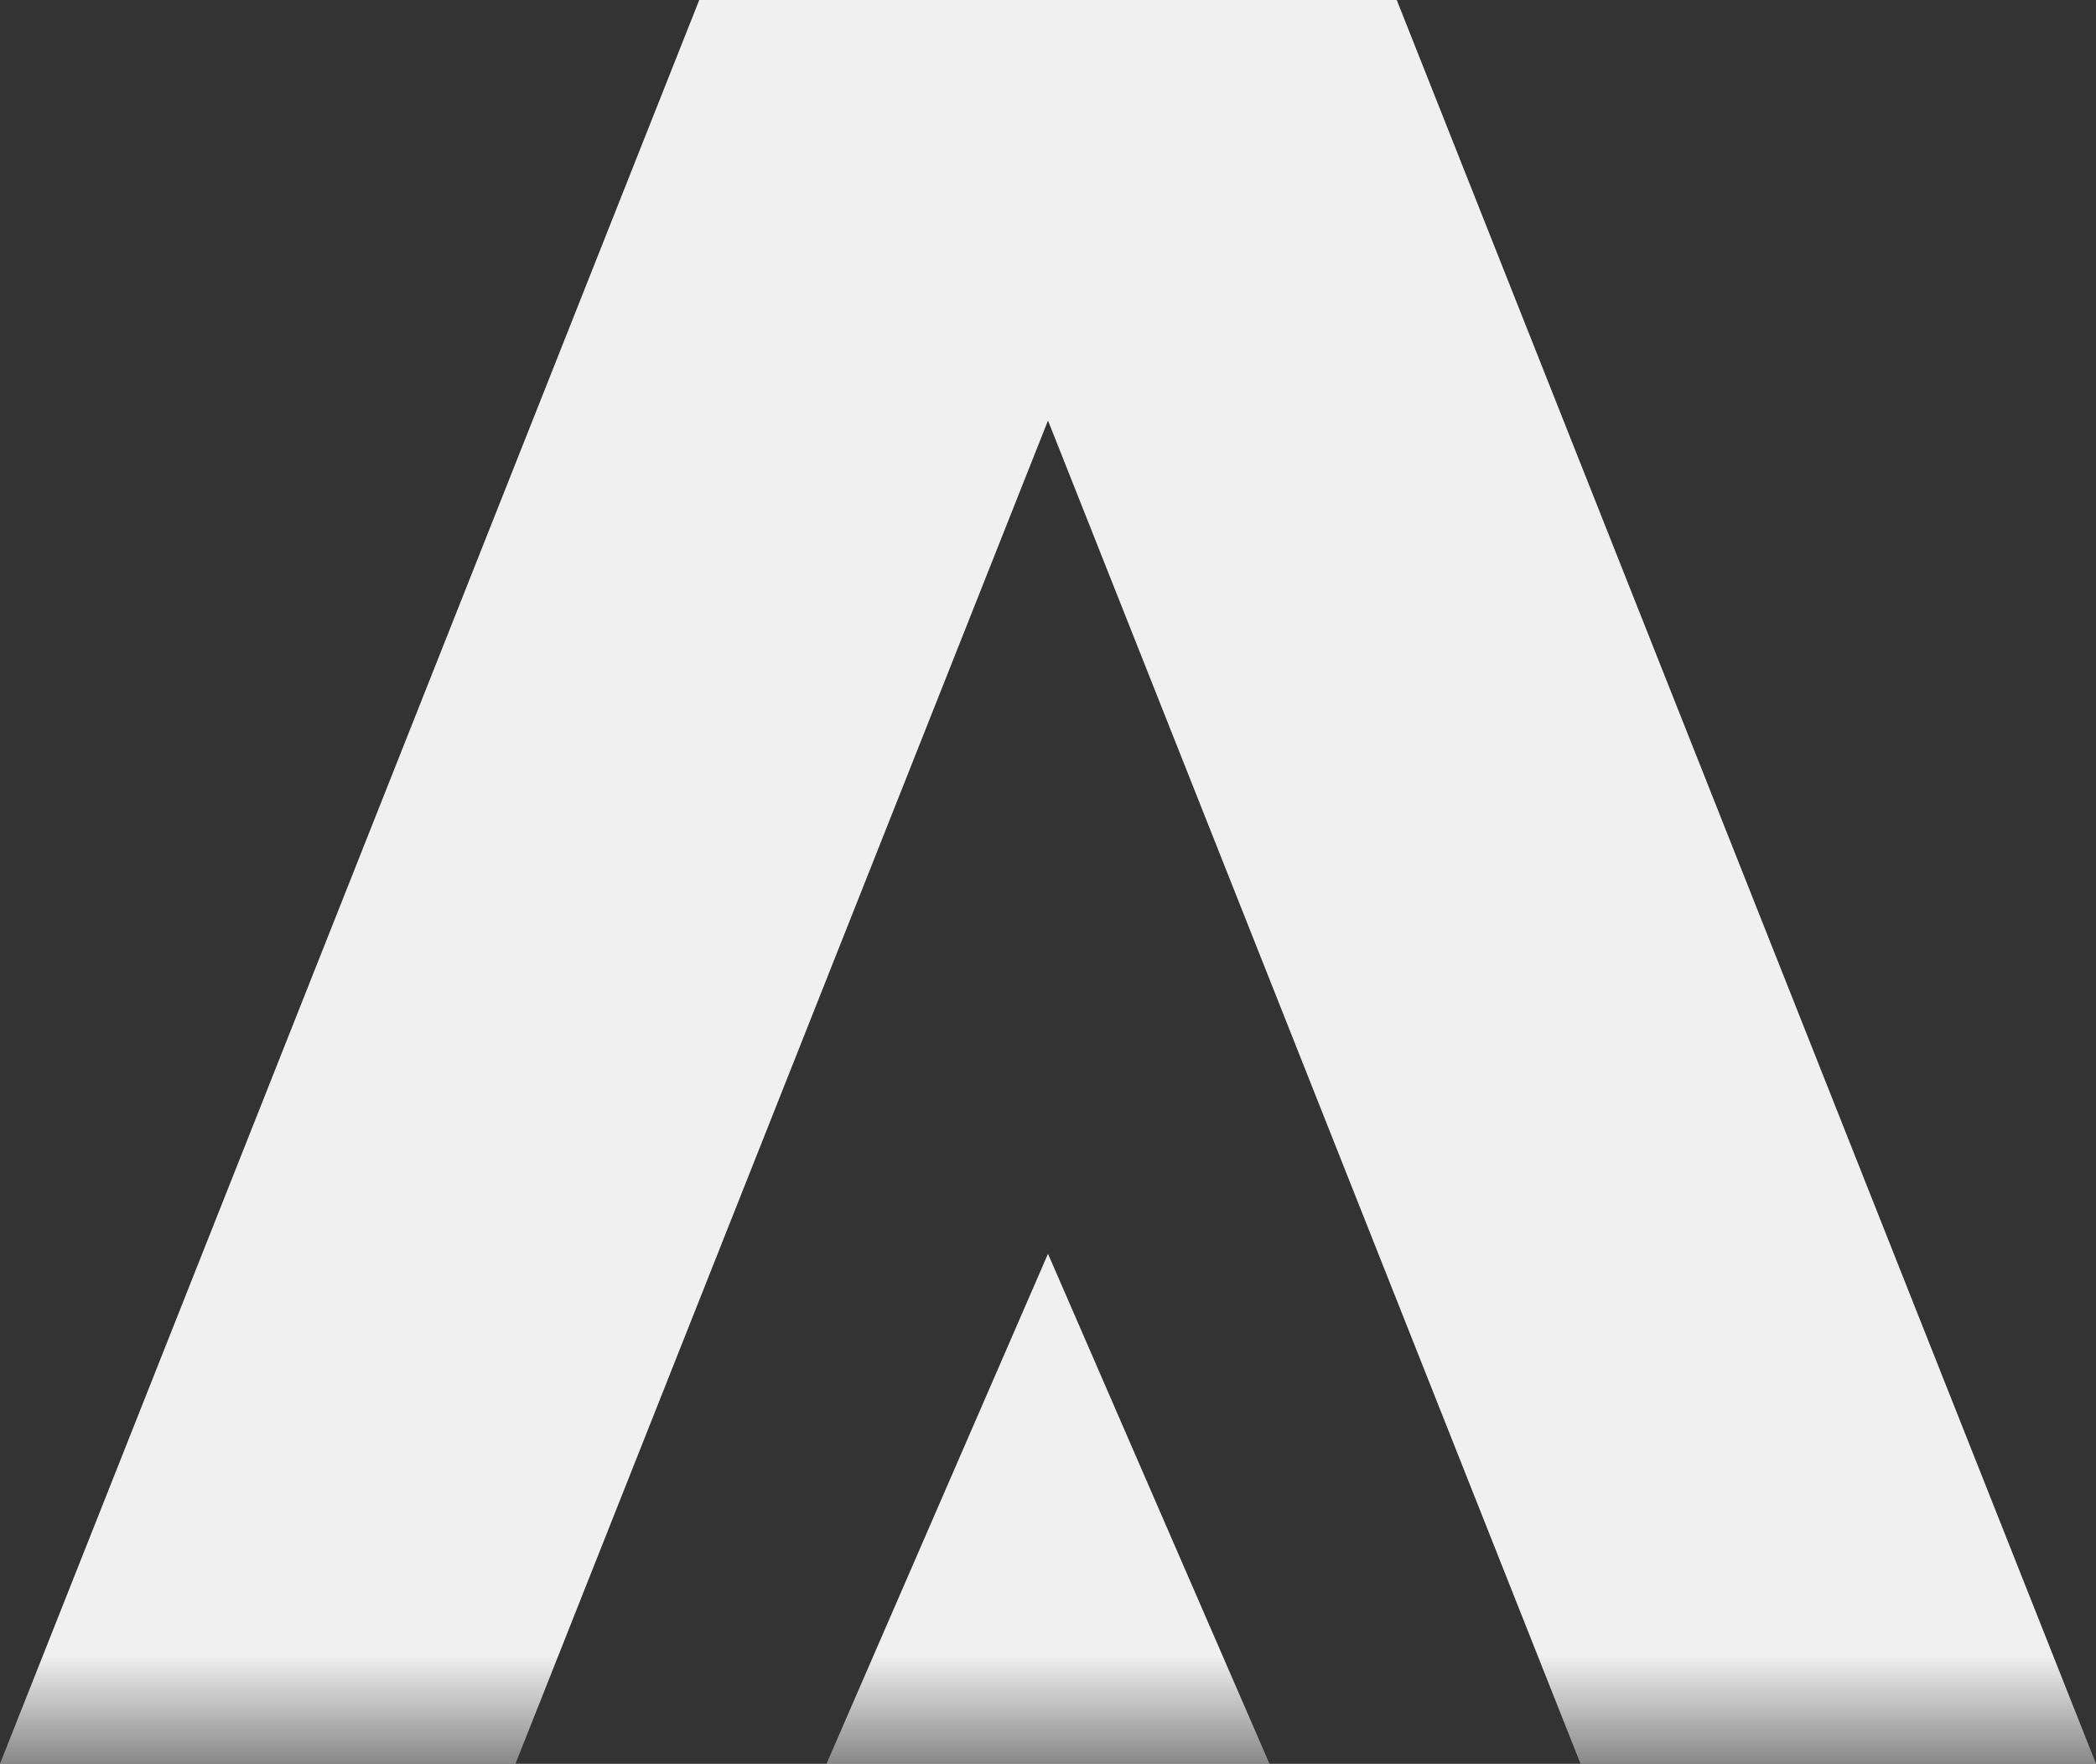
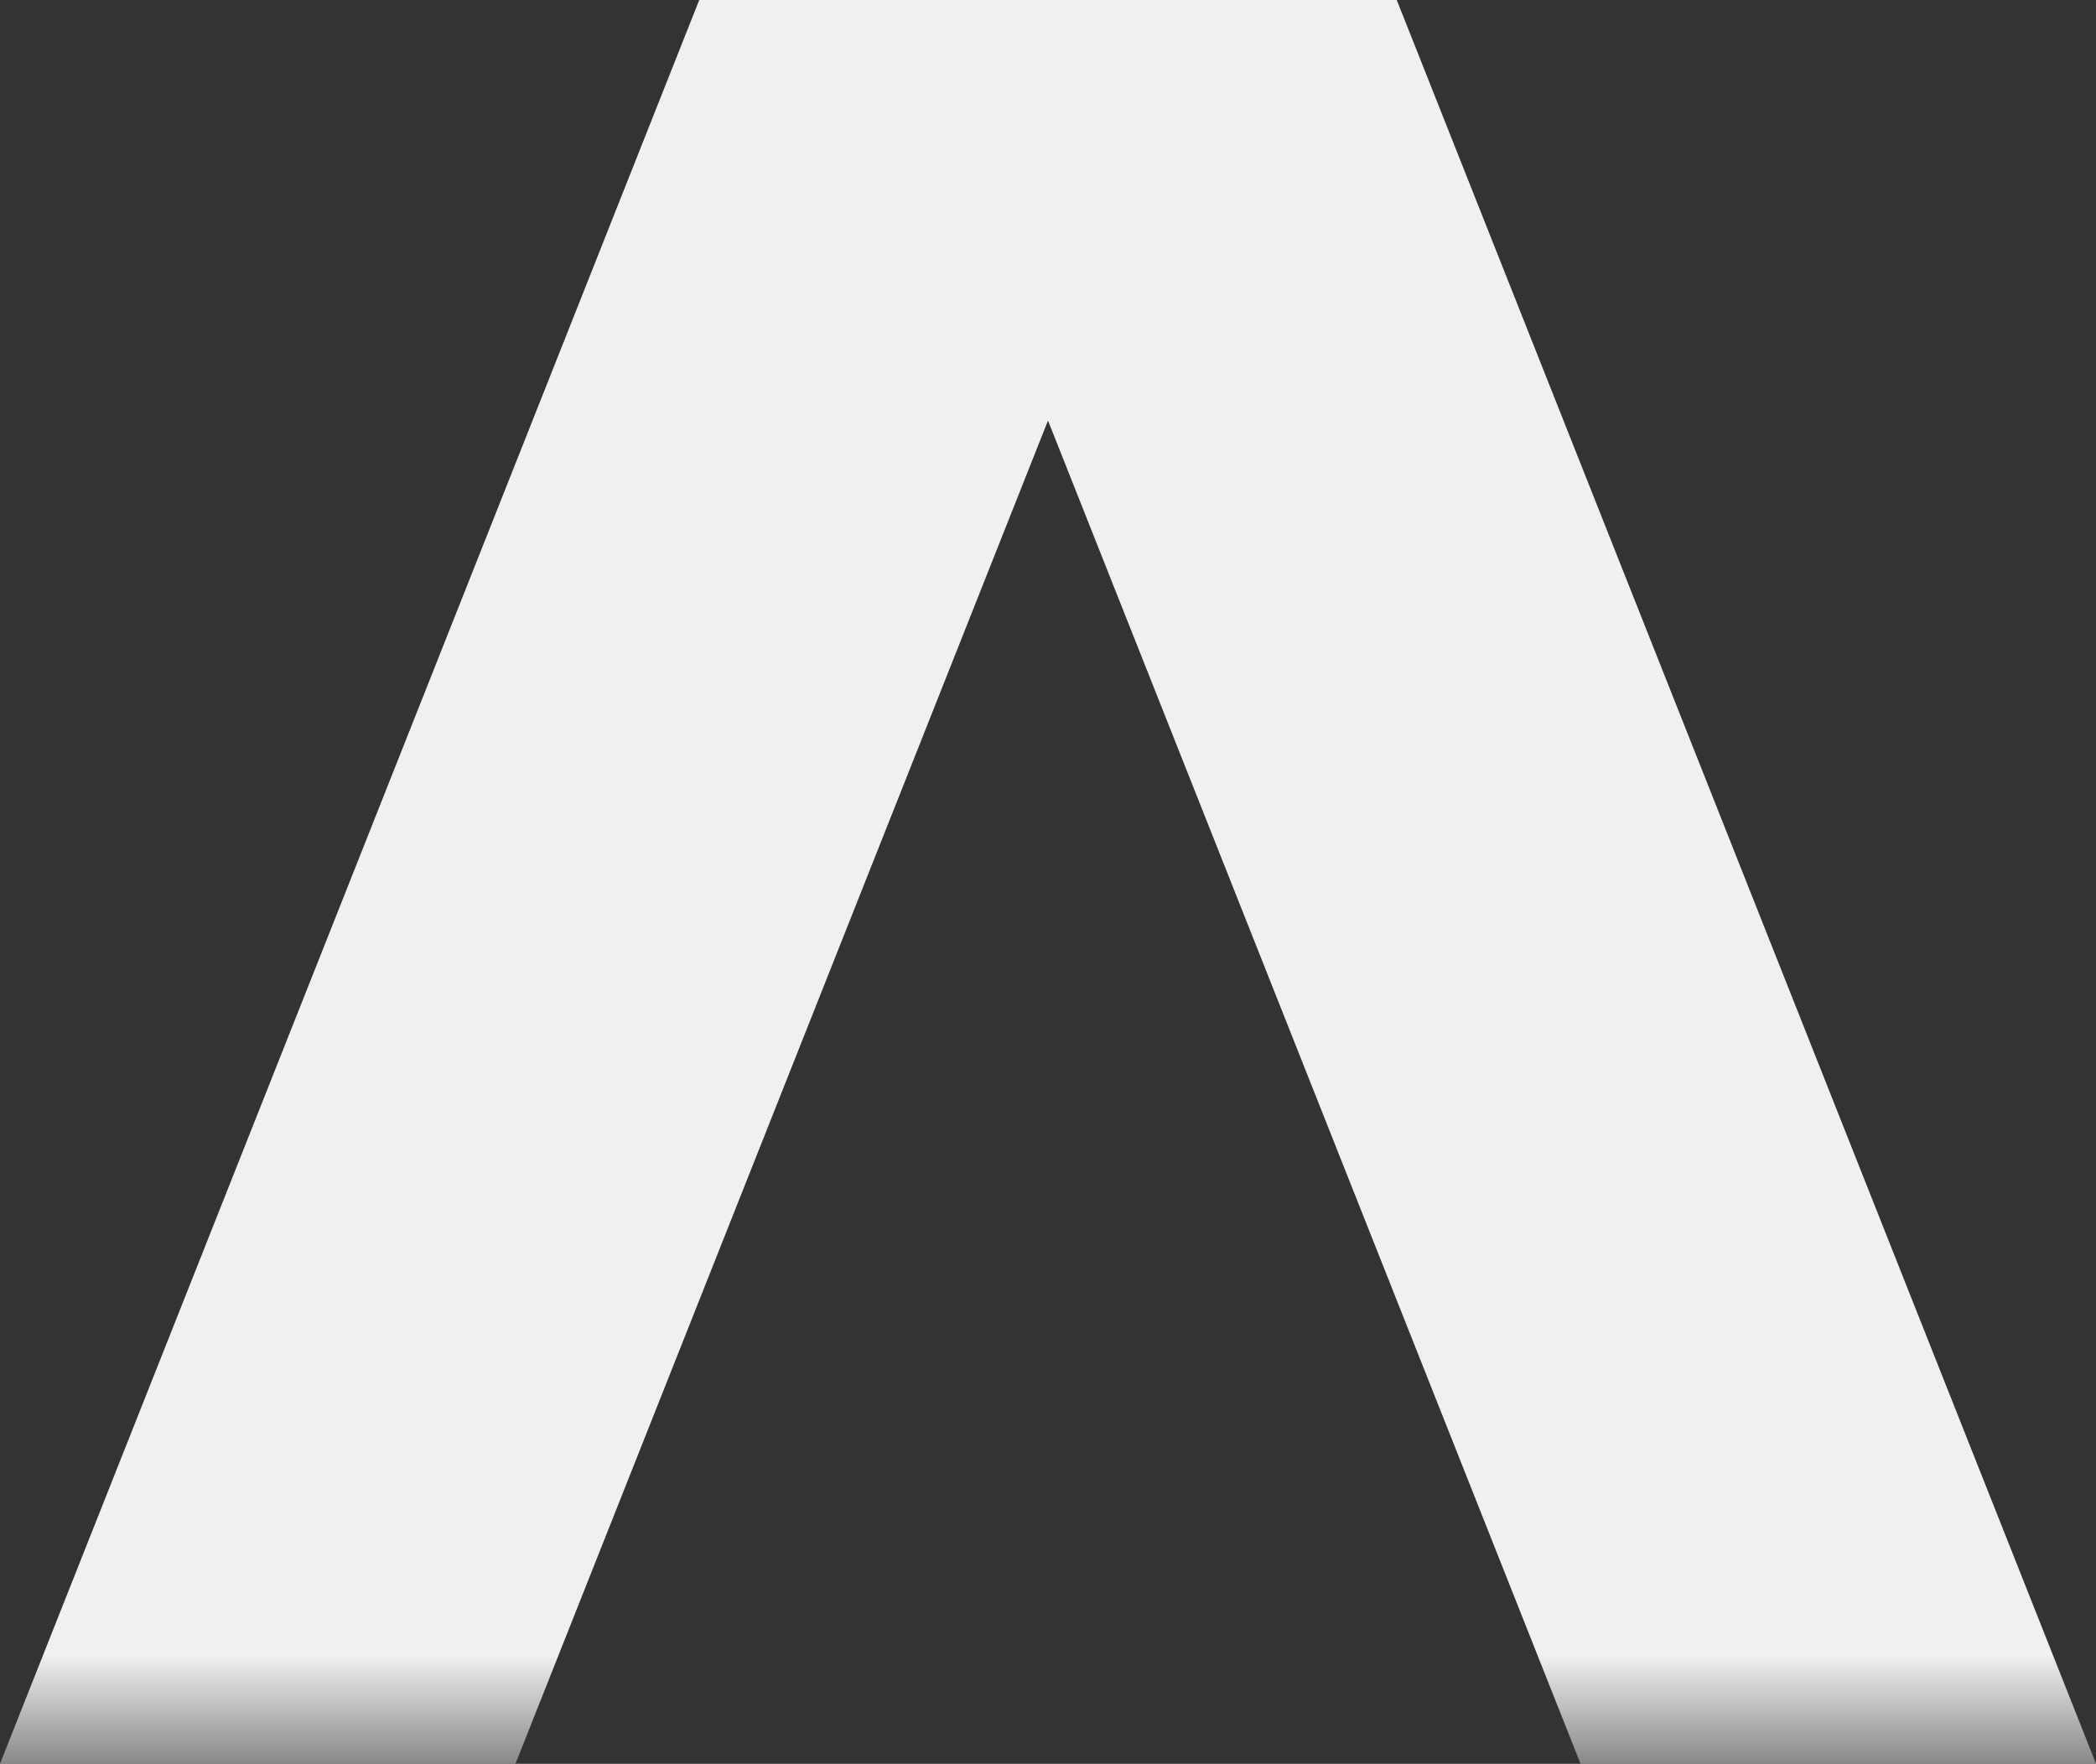
<svg xmlns="http://www.w3.org/2000/svg" width="713" height="600" viewBox="0 0 713 600" fill="none">
  <rect x="0" y="0" width="713" height="600" fill="#333333" stroke="none" />
  <path d="M237.863 0L0 599.97H175.353L356.5 143.057L537.647 599.97H713L475.137 0H237.863Z" fill="url(#paint0_linear_57_1024)" />
-   <path d="M356.5 426.495L431.851 600H281.149L356.5 426.495Z" fill="url(#paint1_linear_57_1024)" />
  <defs>
    <linearGradient id="paint0_linear_57_1024" x1="356.5" y1="563" x2="356.5" y2="630.5" gradientUnits="userSpaceOnUse">
      <stop stop-color="#F0F0F0" />
      <stop offset="1" stop-color="#F0F0F0" stop-opacity="0" />
    </linearGradient>
    <linearGradient id="paint1_linear_57_1024" x1="356.5" y1="563" x2="356.5" y2="630.5" gradientUnits="userSpaceOnUse">
      <stop stop-color="#F0F0F0" />
      <stop offset="1" stop-color="#F0F0F0" stop-opacity="0" />
    </linearGradient>
  </defs>
</svg>